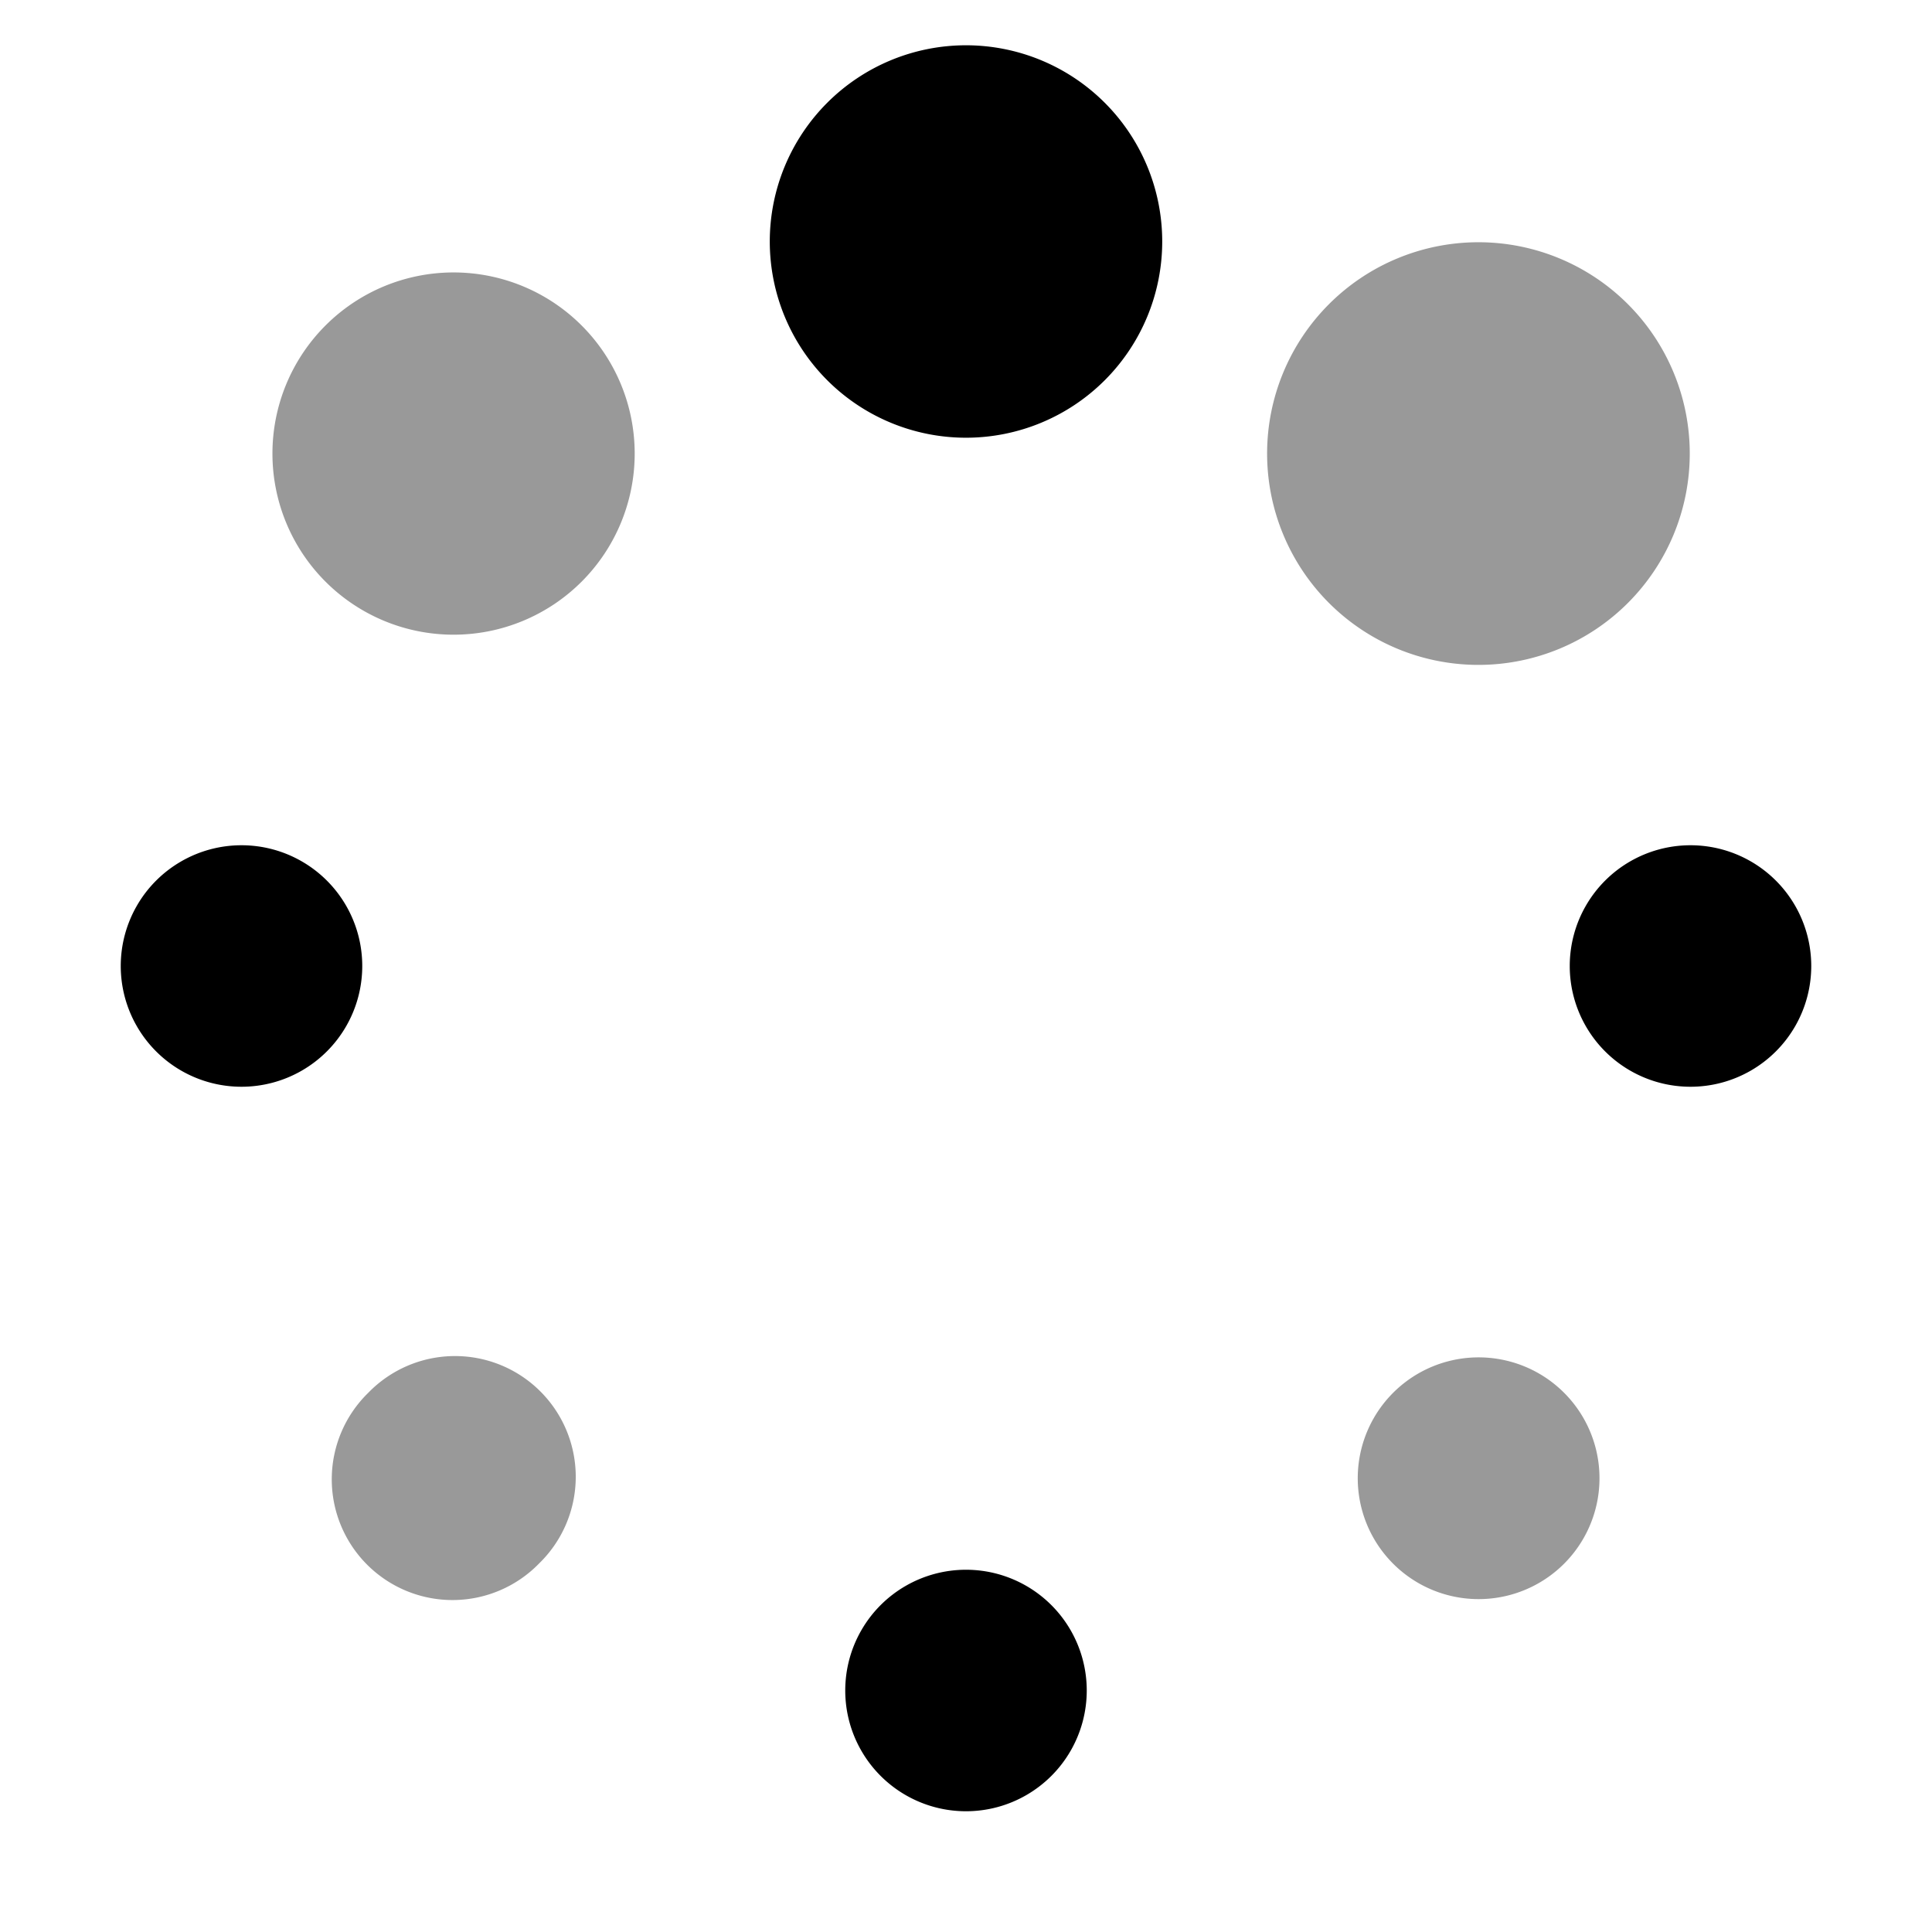
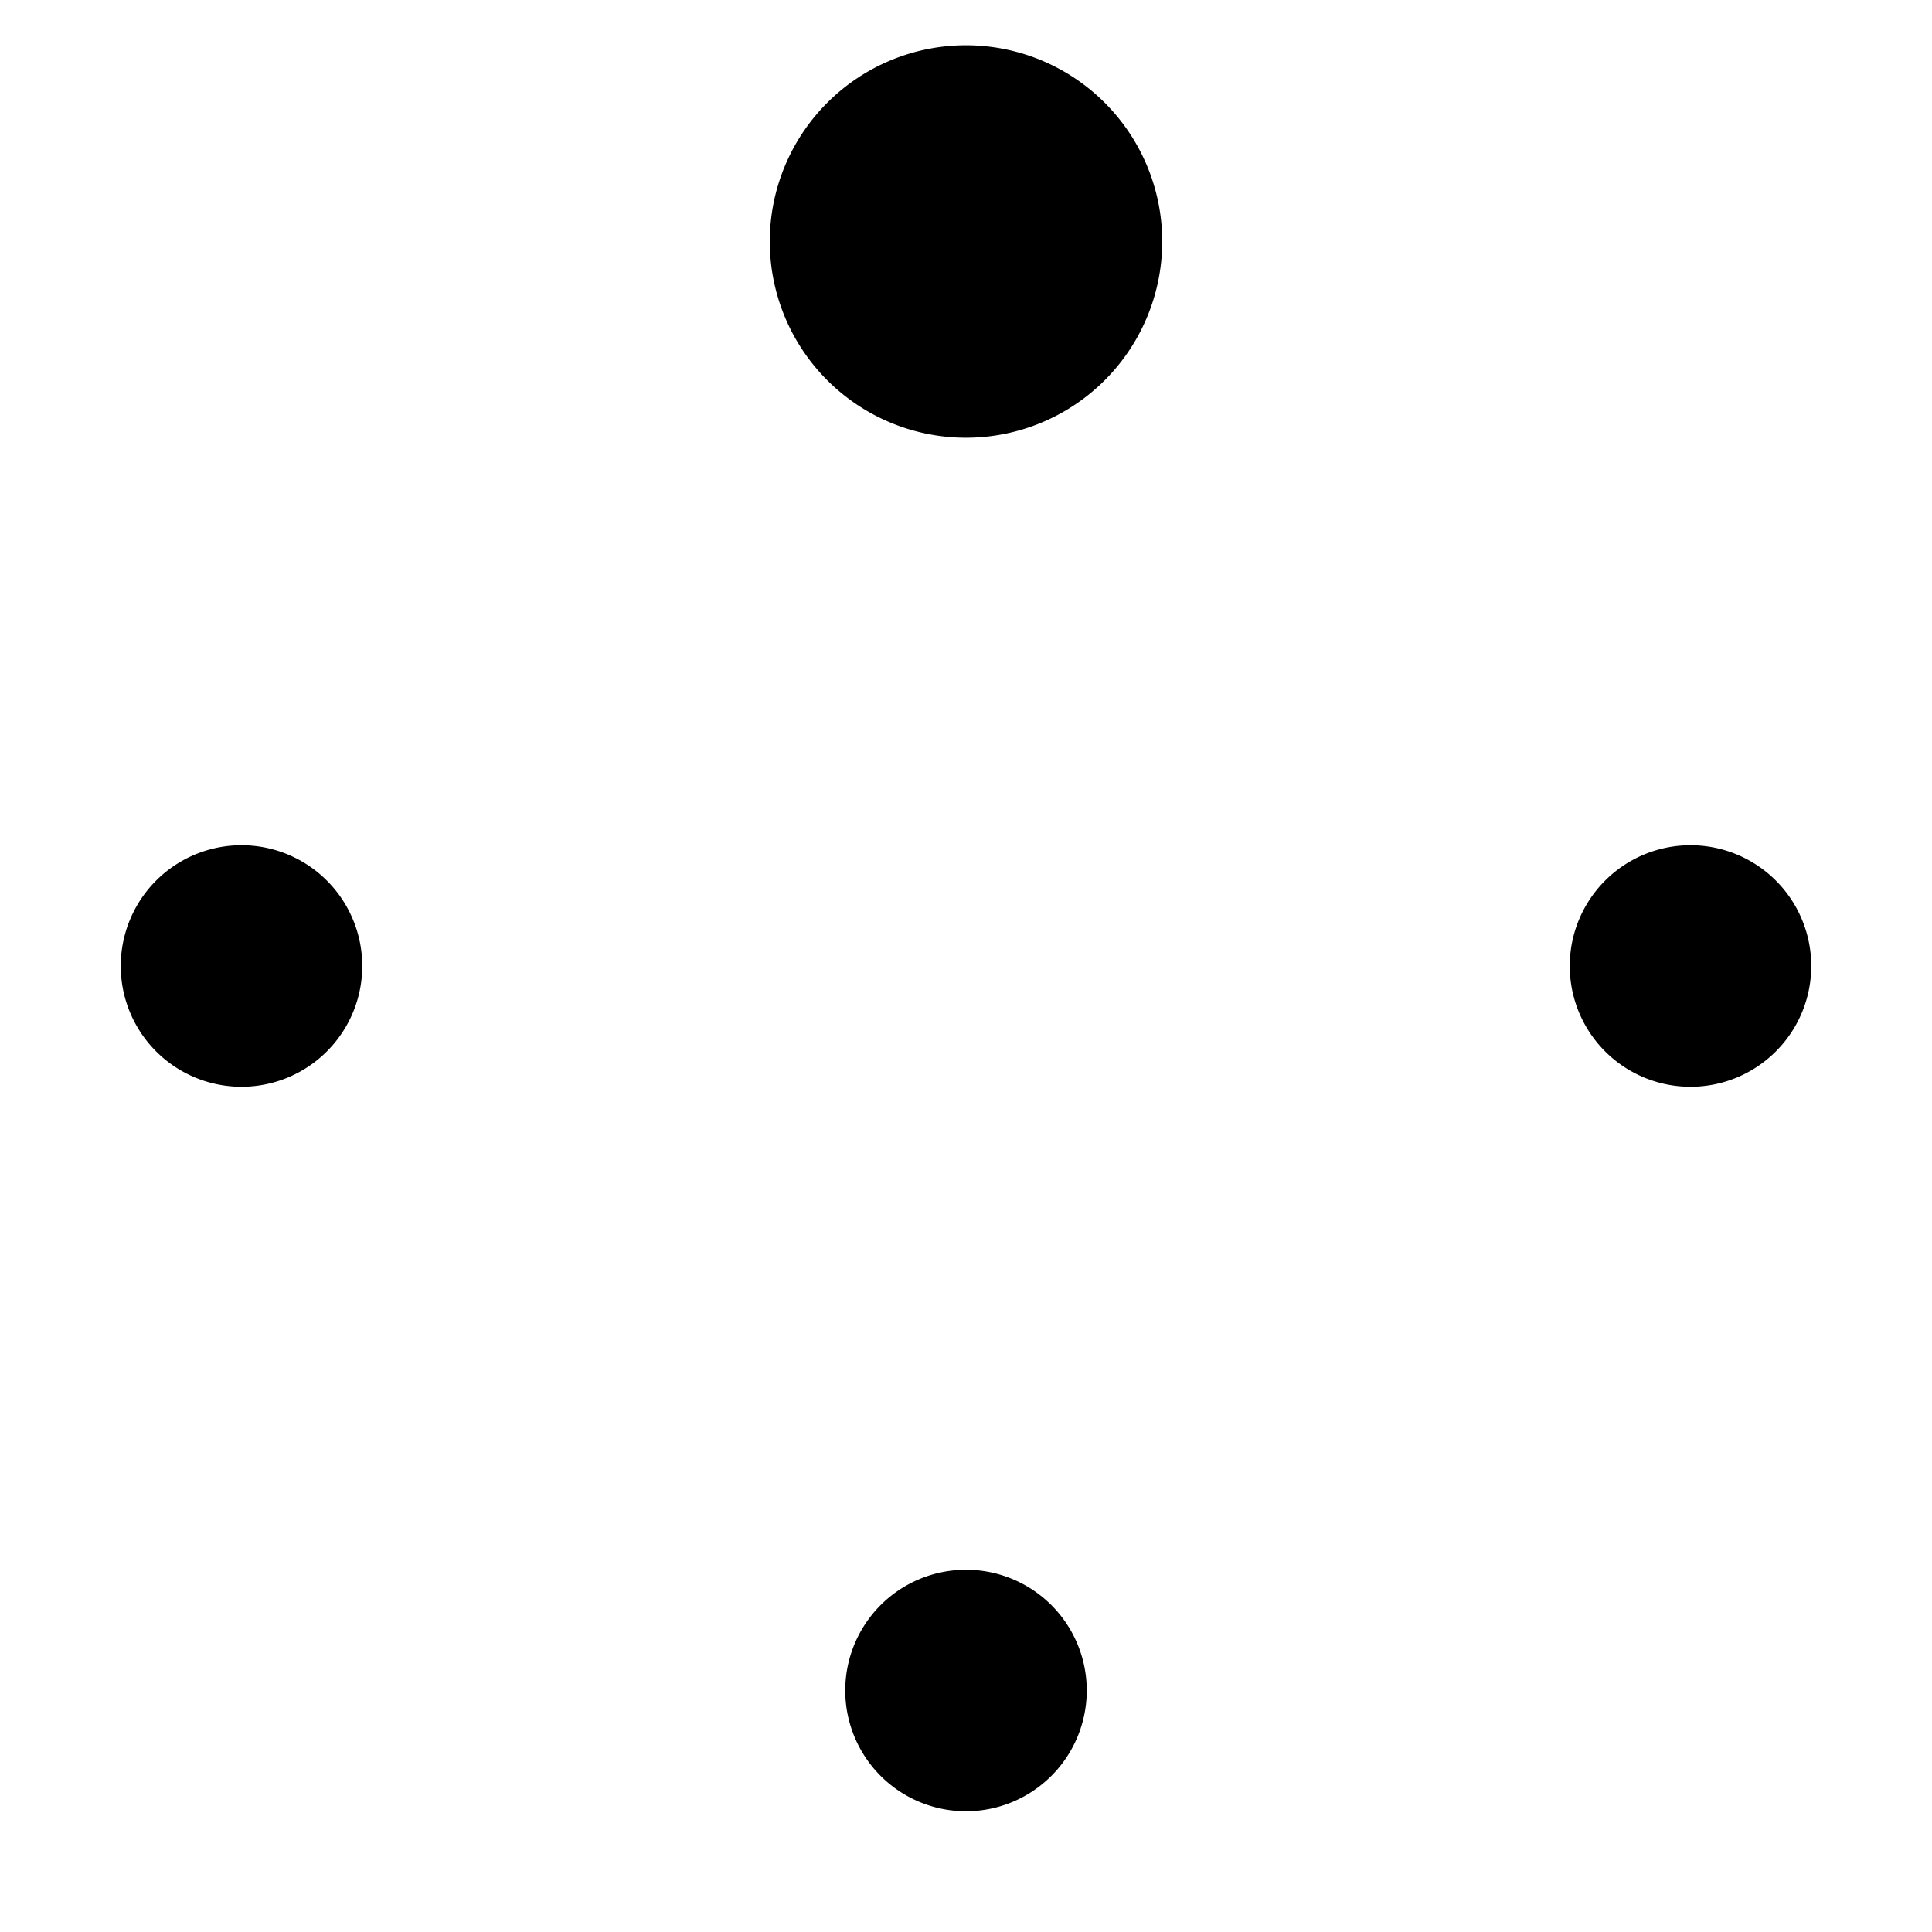
<svg xmlns="http://www.w3.org/2000/svg" viewBox="0 0 512 512">
  <defs>
    <style>.fa-secondary{opacity:.4}</style>
  </defs>
-   <path class="fa-secondary" d="M72.2 120.2a48 48 0 1 0 96 0 48 48 0 1 0 -96 0zM97.6 369.1a32 32 0 1 0 45.3 45.2A32 32 0 1 0 97.6 369.1zM352.2 80.6a56 56 0 1 0 79.2 79.2A56 56 0 1 0 352.2 80.6zm17 288.5a32 32 0 1 0 45.3 45.3 32 32 0 1 0 -45.3-45.3z" />
  <path class="fa-primary" d="M256 12a52 52 0 1 0 0 104 52 52 0 1 0 0-104zm0 404a32 32 0 1 0 0 64 32 32 0 1 0 0-64zM448 224a32 32 0 1 0 0 64 32 32 0 1 0 0-64zM96 256a32 32 0 1 0 -64 0 32 32 0 1 0 64 0z" />
</svg>